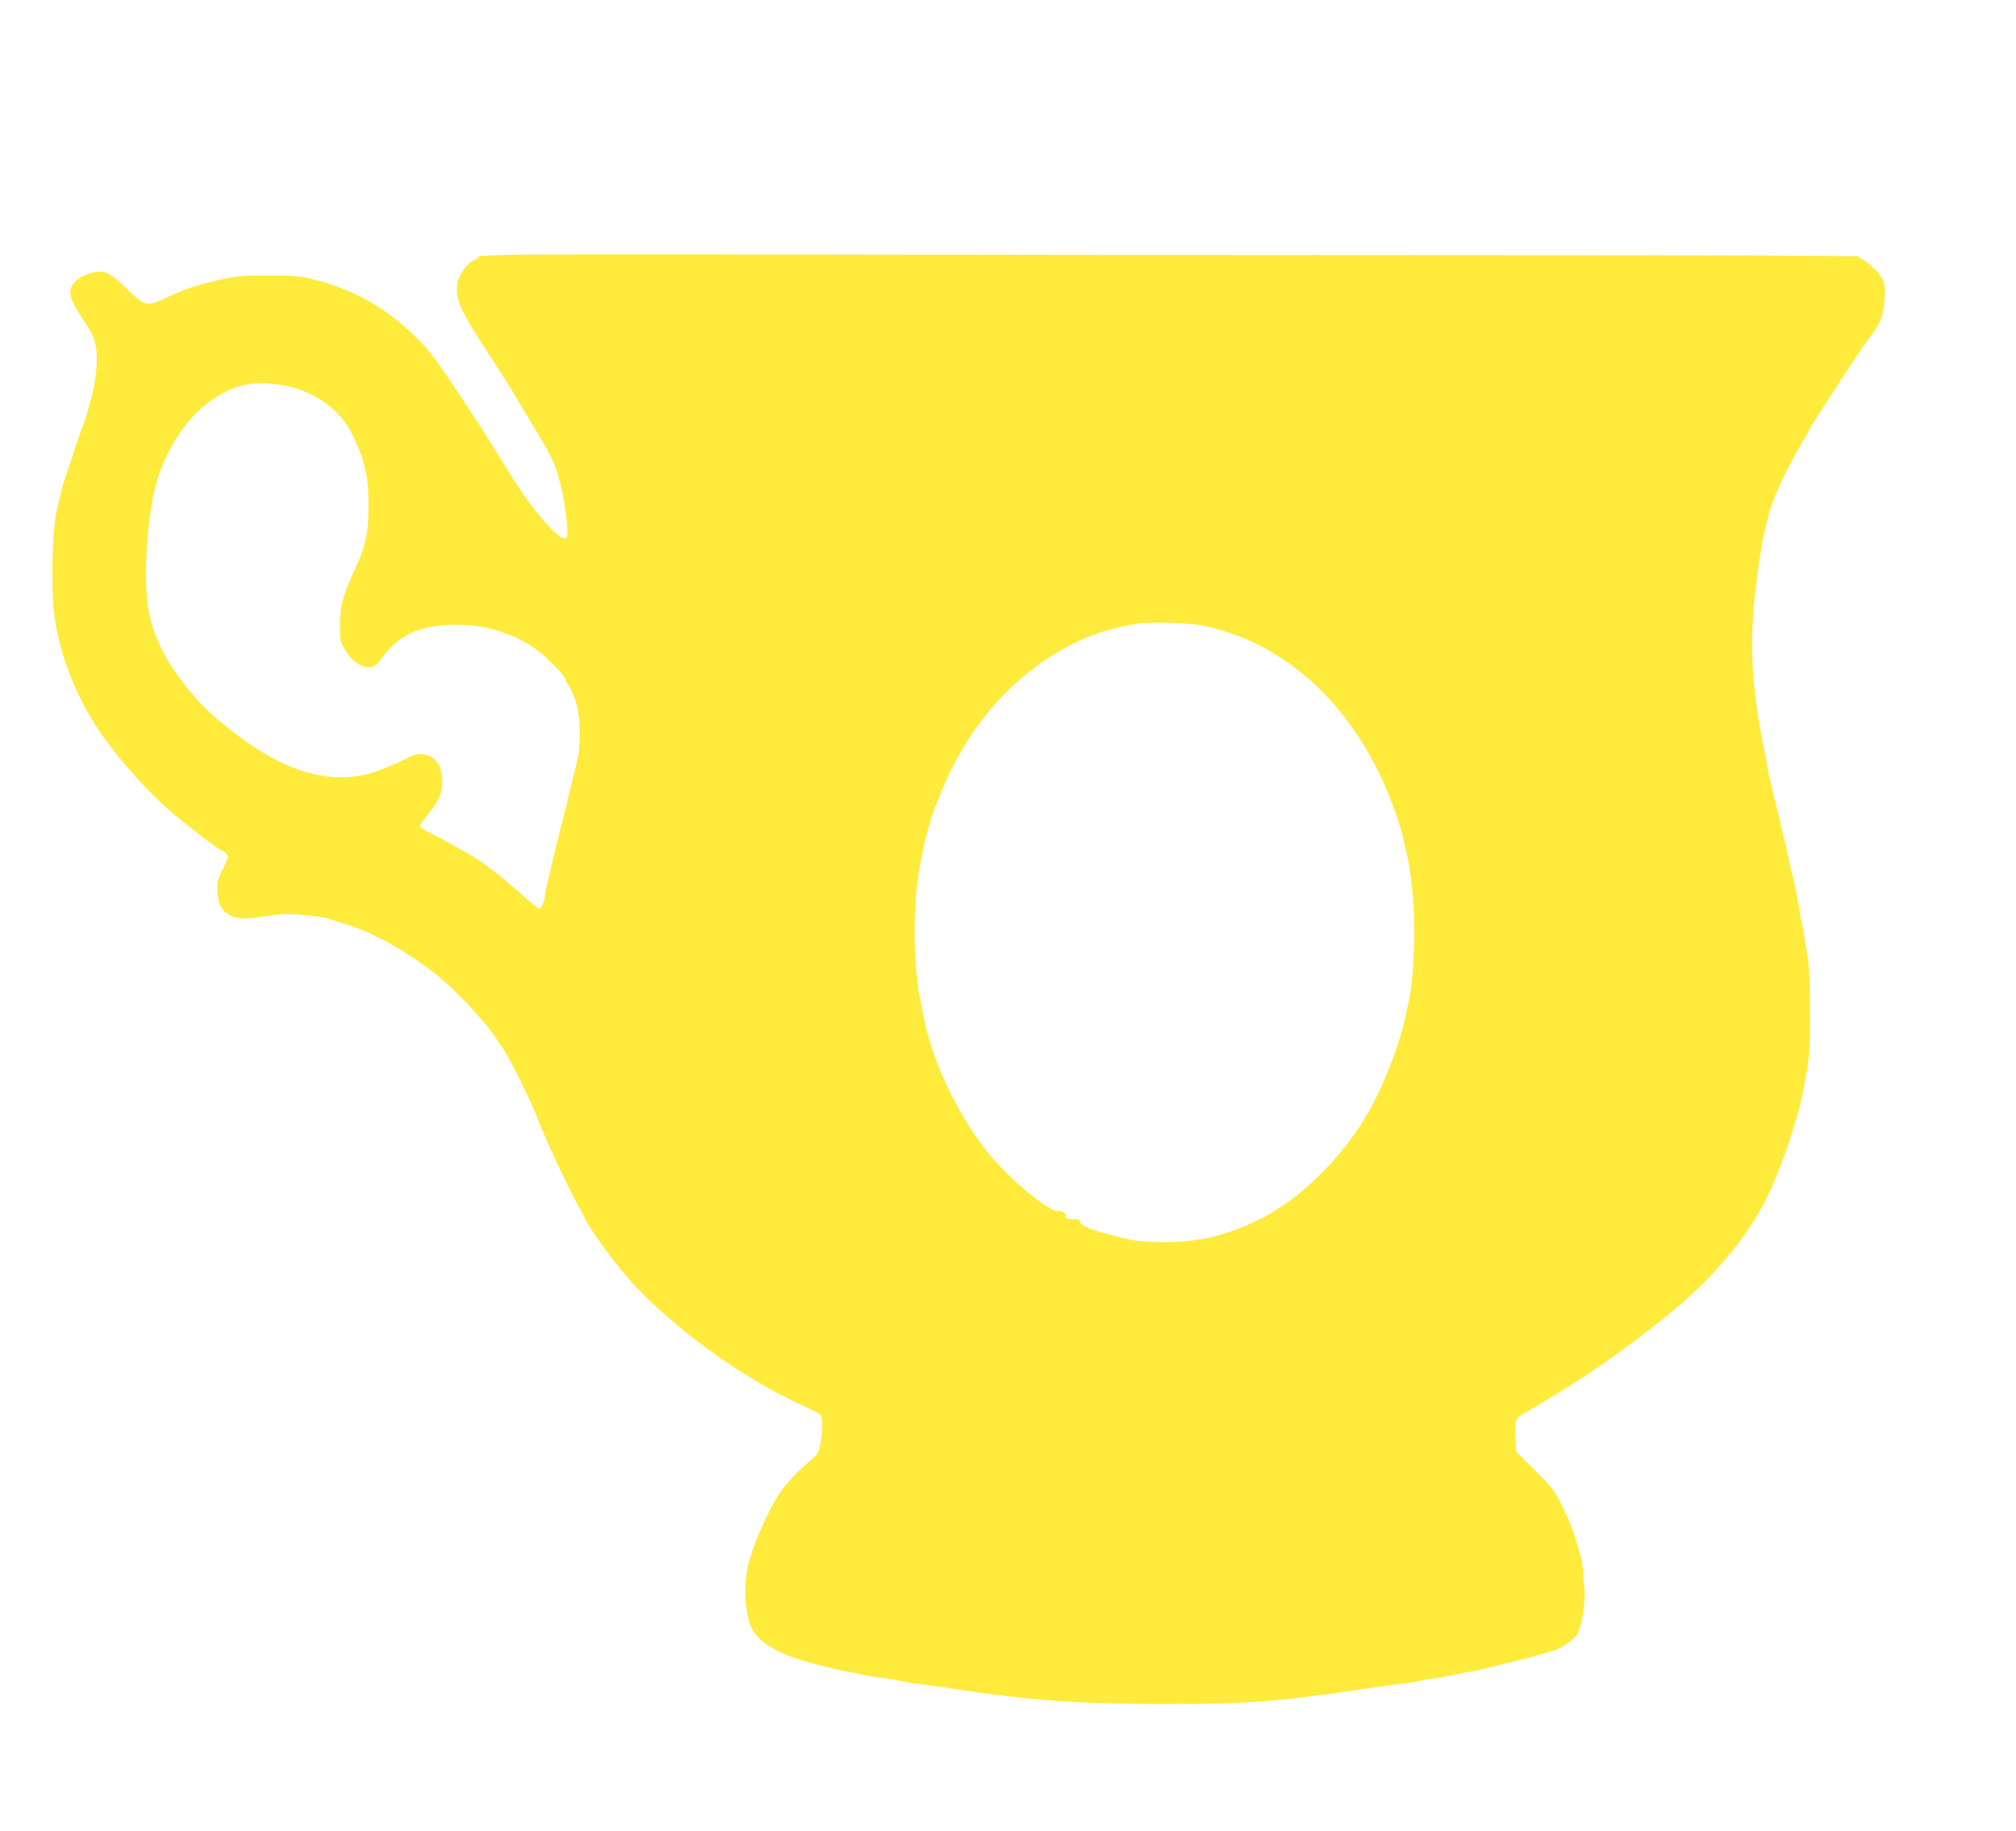
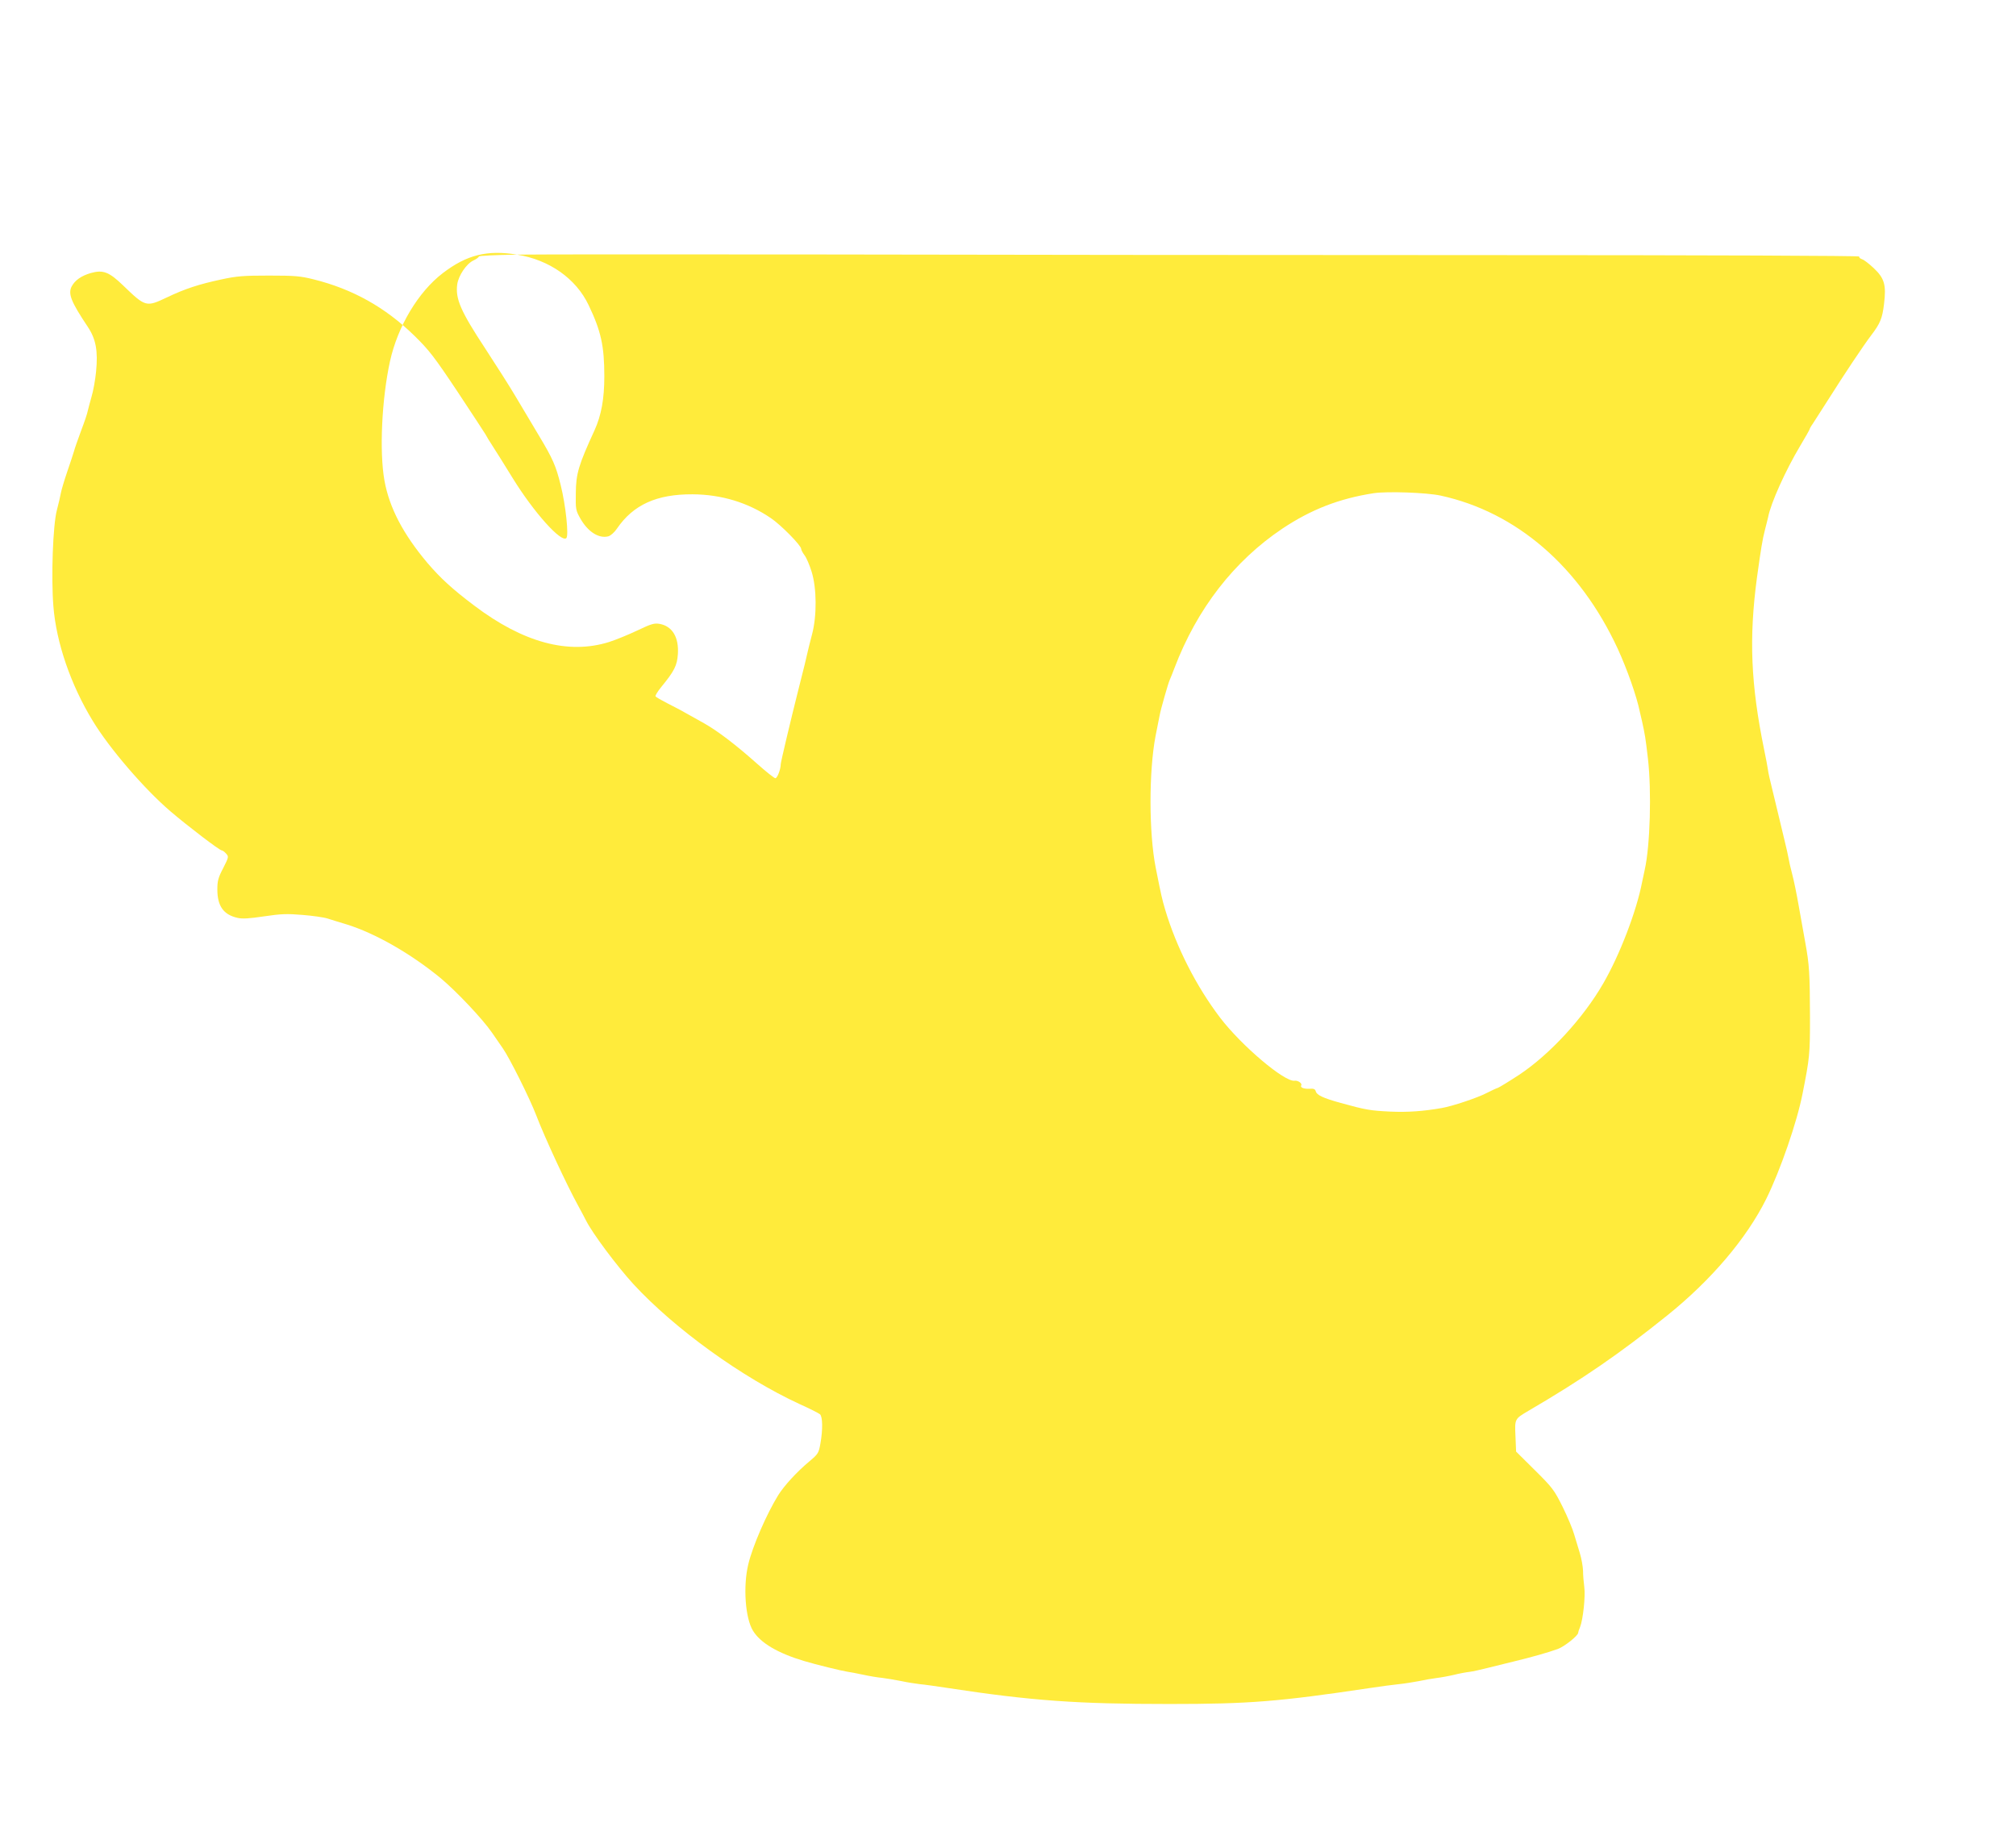
<svg xmlns="http://www.w3.org/2000/svg" version="1.0" width="1280pt" height="1163pt" viewBox="0 0 1280 1163" preserveAspectRatio="xMidYMid meet">
  <g transform="translate(0,1163) scale(0.1,-0.1)" fill="#ffeb3b" stroke="none">
-     <path d="M3283 10013 c-134 -2 -243 -7 -243 -12 0 -5 -15 -16 -34 -25 -45 -21 -95 -96 -103 -152 -12 -92 21 -169 179 -409 68 -104 154 -239 190 -300 36 -60 103 -173 149 -250 89 -148 109 -194 139 -316 32 -127 52 -320 36 -336 -32 -32 -208 165 -341 381 -49 80 -107 172 -127 203 -21 32 -41 65 -45 74 -5 8 -84 130 -177 270 -150 225 -182 266 -275 357 -185 181 -394 297 -640 358 -84 21 -119 24 -283 24 -162 0 -204 -3 -305 -25 -139 -30 -227 -58 -344 -114 -131 -62 -135 -61 -277 76 -90 87 -128 101 -206 79 -61 -18 -100 -46 -121 -85 -24 -47 -4 -97 102 -256 52 -78 66 -153 53 -285 -5 -52 -18 -124 -29 -160 -10 -36 -21 -76 -24 -90 -2 -14 -21 -70 -42 -125 -20 -55 -41 -113 -45 -130 -5 -16 -24 -76 -44 -133 -19 -56 -37 -117 -40 -135 -3 -17 -14 -66 -25 -107 -25 -94 -37 -425 -22 -610 18 -230 110 -499 250 -728 105 -174 328 -433 493 -574 111 -95 312 -248 325 -248 6 0 18 -9 28 -20 18 -20 18 -22 -18 -93 -32 -61 -37 -82 -37 -135 0 -106 39 -161 129 -181 31 -7 75 -4 169 10 106 16 146 17 242 9 63 -5 135 -15 160 -23 25 -8 79 -25 120 -37 183 -57 407 -185 597 -341 102 -85 268 -261 327 -347 18 -26 49 -71 69 -100 41 -58 171 -318 211 -423 55 -144 193 -441 266 -574 18 -33 41 -76 51 -96 40 -80 195 -288 301 -404 262 -284 690 -593 1054 -761 64 -29 122 -58 130 -65 17 -14 19 -96 3 -186 -11 -61 -14 -66 -71 -114 -78 -65 -158 -152 -197 -214 -74 -120 -163 -325 -190 -439 -34 -141 -19 -343 30 -422 47 -77 157 -142 324 -192 77 -23 236 -62 275 -68 14 -2 59 -10 100 -19 41 -9 95 -18 120 -20 25 -3 79 -12 120 -20 41 -9 95 -17 120 -20 25 -2 104 -13 175 -24 538 -82 824 -102 1410 -102 508 0 694 15 1270 101 72 11 156 22 187 25 31 3 88 12 125 19 37 8 89 17 114 20 26 3 76 12 110 20 35 9 80 17 99 19 19 2 71 14 115 25 44 11 121 30 170 42 108 26 214 56 275 78 42 15 130 85 130 103 0 4 5 20 12 36 19 47 35 196 27 254 -4 30 -8 77 -8 105 -1 27 -10 77 -20 110 -10 32 -26 86 -36 119 -9 33 -42 112 -73 175 -54 108 -64 122 -177 234 l-119 118 -4 98 c-5 110 -5 109 81 160 341 199 581 364 882 606 280 225 504 489 629 740 89 180 196 489 231 670 45 227 47 248 47 484 -1 282 -4 332 -30 475 -11 61 -30 166 -42 235 -12 69 -30 158 -41 199 -11 41 -21 86 -23 100 -2 14 -14 67 -26 116 -12 50 -31 128 -42 175 -11 47 -29 120 -39 162 -11 43 -22 92 -24 110 -2 17 -13 74 -24 127 -85 415 -97 708 -46 1091 26 187 35 244 51 305 9 33 17 69 20 80 17 91 113 302 204 454 33 55 60 103 60 106 0 3 8 18 19 33 10 15 58 90 107 167 90 143 216 332 264 395 58 76 71 108 82 199 15 122 3 164 -66 229 -29 27 -62 53 -74 56 -12 4 -20 12 -17 17 4 5 -939 9 -2443 9 -1347 0 -3211 2 -4143 4 -932 1 -1803 1 -1936 -1z m-1497 -828 c205 -33 374 -152 454 -320 79 -165 100 -260 100 -453 0 -142 -19 -247 -62 -342 -102 -222 -118 -276 -119 -399 -2 -105 0 -111 30 -164 48 -83 116 -126 176 -111 15 4 39 25 55 49 104 152 252 219 480 218 182 -1 352 -52 497 -151 64 -43 193 -174 193 -196 0 -7 10 -25 21 -40 12 -15 32 -62 45 -104 33 -105 34 -281 3 -398 -11 -43 -23 -88 -25 -99 -4 -21 -33 -141 -65 -265 -45 -179 -109 -448 -109 -461 0 -32 -22 -89 -34 -89 -7 0 -60 42 -117 93 -136 121 -248 206 -334 255 -38 21 -92 52 -120 67 -27 16 -80 43 -117 62 -37 19 -70 38 -73 43 -3 4 14 32 37 60 83 101 100 136 105 208 7 107 -35 177 -115 192 -35 6 -53 1 -143 -42 -57 -27 -138 -60 -179 -73 -259 -81 -545 -4 -857 232 -139 105 -213 173 -296 270 -155 184 -242 351 -273 523 -33 184 -17 519 35 757 49 223 180 442 336 561 152 116 281 148 471 117z m5863 -1530 c483 -105 884 -452 1125 -972 60 -131 121 -303 141 -403 2 -8 8 -35 14 -60 18 -83 22 -104 37 -235 24 -208 14 -552 -20 -705 -3 -14 -11 -50 -17 -80 -36 -187 -143 -464 -246 -642 -127 -221 -340 -452 -534 -581 -64 -42 -125 -79 -135 -83 -11 -3 -44 -19 -76 -35 -56 -29 -215 -82 -279 -93 -118 -21 -219 -28 -329 -23 -127 6 -156 11 -315 55 -112 31 -152 50 -158 74 -4 14 -13 18 -39 16 -36 -2 -62 8 -53 22 7 12 -21 32 -42 29 -63 -10 -337 222 -473 400 -152 200 -278 448 -349 686 -21 72 -24 85 -60 266 -44 222 -44 613 -1 838 12 58 23 117 26 131 7 39 54 203 64 225 5 11 19 45 30 75 143 376 378 679 685 885 183 122 361 191 580 225 86 13 336 4 424 -15z" />
+     <path d="M3283 10013 c-134 -2 -243 -7 -243 -12 0 -5 -15 -16 -34 -25 -45 -21 -95 -96 -103 -152 -12 -92 21 -169 179 -409 68 -104 154 -239 190 -300 36 -60 103 -173 149 -250 89 -148 109 -194 139 -316 32 -127 52 -320 36 -336 -32 -32 -208 165 -341 381 -49 80 -107 172 -127 203 -21 32 -41 65 -45 74 -5 8 -84 130 -177 270 -150 225 -182 266 -275 357 -185 181 -394 297 -640 358 -84 21 -119 24 -283 24 -162 0 -204 -3 -305 -25 -139 -30 -227 -58 -344 -114 -131 -62 -135 -61 -277 76 -90 87 -128 101 -206 79 -61 -18 -100 -46 -121 -85 -24 -47 -4 -97 102 -256 52 -78 66 -153 53 -285 -5 -52 -18 -124 -29 -160 -10 -36 -21 -76 -24 -90 -2 -14 -21 -70 -42 -125 -20 -55 -41 -113 -45 -130 -5 -16 -24 -76 -44 -133 -19 -56 -37 -117 -40 -135 -3 -17 -14 -66 -25 -107 -25 -94 -37 -425 -22 -610 18 -230 110 -499 250 -728 105 -174 328 -433 493 -574 111 -95 312 -248 325 -248 6 0 18 -9 28 -20 18 -20 18 -22 -18 -93 -32 -61 -37 -82 -37 -135 0 -106 39 -161 129 -181 31 -7 75 -4 169 10 106 16 146 17 242 9 63 -5 135 -15 160 -23 25 -8 79 -25 120 -37 183 -57 407 -185 597 -341 102 -85 268 -261 327 -347 18 -26 49 -71 69 -100 41 -58 171 -318 211 -423 55 -144 193 -441 266 -574 18 -33 41 -76 51 -96 40 -80 195 -288 301 -404 262 -284 690 -593 1054 -761 64 -29 122 -58 130 -65 17 -14 19 -96 3 -186 -11 -61 -14 -66 -71 -114 -78 -65 -158 -152 -197 -214 -74 -120 -163 -325 -190 -439 -34 -141 -19 -343 30 -422 47 -77 157 -142 324 -192 77 -23 236 -62 275 -68 14 -2 59 -10 100 -19 41 -9 95 -18 120 -20 25 -3 79 -12 120 -20 41 -9 95 -17 120 -20 25 -2 104 -13 175 -24 538 -82 824 -102 1410 -102 508 0 694 15 1270 101 72 11 156 22 187 25 31 3 88 12 125 19 37 8 89 17 114 20 26 3 76 12 110 20 35 9 80 17 99 19 19 2 71 14 115 25 44 11 121 30 170 42 108 26 214 56 275 78 42 15 130 85 130 103 0 4 5 20 12 36 19 47 35 196 27 254 -4 30 -8 77 -8 105 -1 27 -10 77 -20 110 -10 32 -26 86 -36 119 -9 33 -42 112 -73 175 -54 108 -64 122 -177 234 l-119 118 -4 98 c-5 110 -5 109 81 160 341 199 581 364 882 606 280 225 504 489 629 740 89 180 196 489 231 670 45 227 47 248 47 484 -1 282 -4 332 -30 475 -11 61 -30 166 -42 235 -12 69 -30 158 -41 199 -11 41 -21 86 -23 100 -2 14 -14 67 -26 116 -12 50 -31 128 -42 175 -11 47 -29 120 -39 162 -11 43 -22 92 -24 110 -2 17 -13 74 -24 127 -85 415 -97 708 -46 1091 26 187 35 244 51 305 9 33 17 69 20 80 17 91 113 302 204 454 33 55 60 103 60 106 0 3 8 18 19 33 10 15 58 90 107 167 90 143 216 332 264 395 58 76 71 108 82 199 15 122 3 164 -66 229 -29 27 -62 53 -74 56 -12 4 -20 12 -17 17 4 5 -939 9 -2443 9 -1347 0 -3211 2 -4143 4 -932 1 -1803 1 -1936 -1z c205 -33 374 -152 454 -320 79 -165 100 -260 100 -453 0 -142 -19 -247 -62 -342 -102 -222 -118 -276 -119 -399 -2 -105 0 -111 30 -164 48 -83 116 -126 176 -111 15 4 39 25 55 49 104 152 252 219 480 218 182 -1 352 -52 497 -151 64 -43 193 -174 193 -196 0 -7 10 -25 21 -40 12 -15 32 -62 45 -104 33 -105 34 -281 3 -398 -11 -43 -23 -88 -25 -99 -4 -21 -33 -141 -65 -265 -45 -179 -109 -448 -109 -461 0 -32 -22 -89 -34 -89 -7 0 -60 42 -117 93 -136 121 -248 206 -334 255 -38 21 -92 52 -120 67 -27 16 -80 43 -117 62 -37 19 -70 38 -73 43 -3 4 14 32 37 60 83 101 100 136 105 208 7 107 -35 177 -115 192 -35 6 -53 1 -143 -42 -57 -27 -138 -60 -179 -73 -259 -81 -545 -4 -857 232 -139 105 -213 173 -296 270 -155 184 -242 351 -273 523 -33 184 -17 519 35 757 49 223 180 442 336 561 152 116 281 148 471 117z m5863 -1530 c483 -105 884 -452 1125 -972 60 -131 121 -303 141 -403 2 -8 8 -35 14 -60 18 -83 22 -104 37 -235 24 -208 14 -552 -20 -705 -3 -14 -11 -50 -17 -80 -36 -187 -143 -464 -246 -642 -127 -221 -340 -452 -534 -581 -64 -42 -125 -79 -135 -83 -11 -3 -44 -19 -76 -35 -56 -29 -215 -82 -279 -93 -118 -21 -219 -28 -329 -23 -127 6 -156 11 -315 55 -112 31 -152 50 -158 74 -4 14 -13 18 -39 16 -36 -2 -62 8 -53 22 7 12 -21 32 -42 29 -63 -10 -337 222 -473 400 -152 200 -278 448 -349 686 -21 72 -24 85 -60 266 -44 222 -44 613 -1 838 12 58 23 117 26 131 7 39 54 203 64 225 5 11 19 45 30 75 143 376 378 679 685 885 183 122 361 191 580 225 86 13 336 4 424 -15z" />
  </g>
</svg>